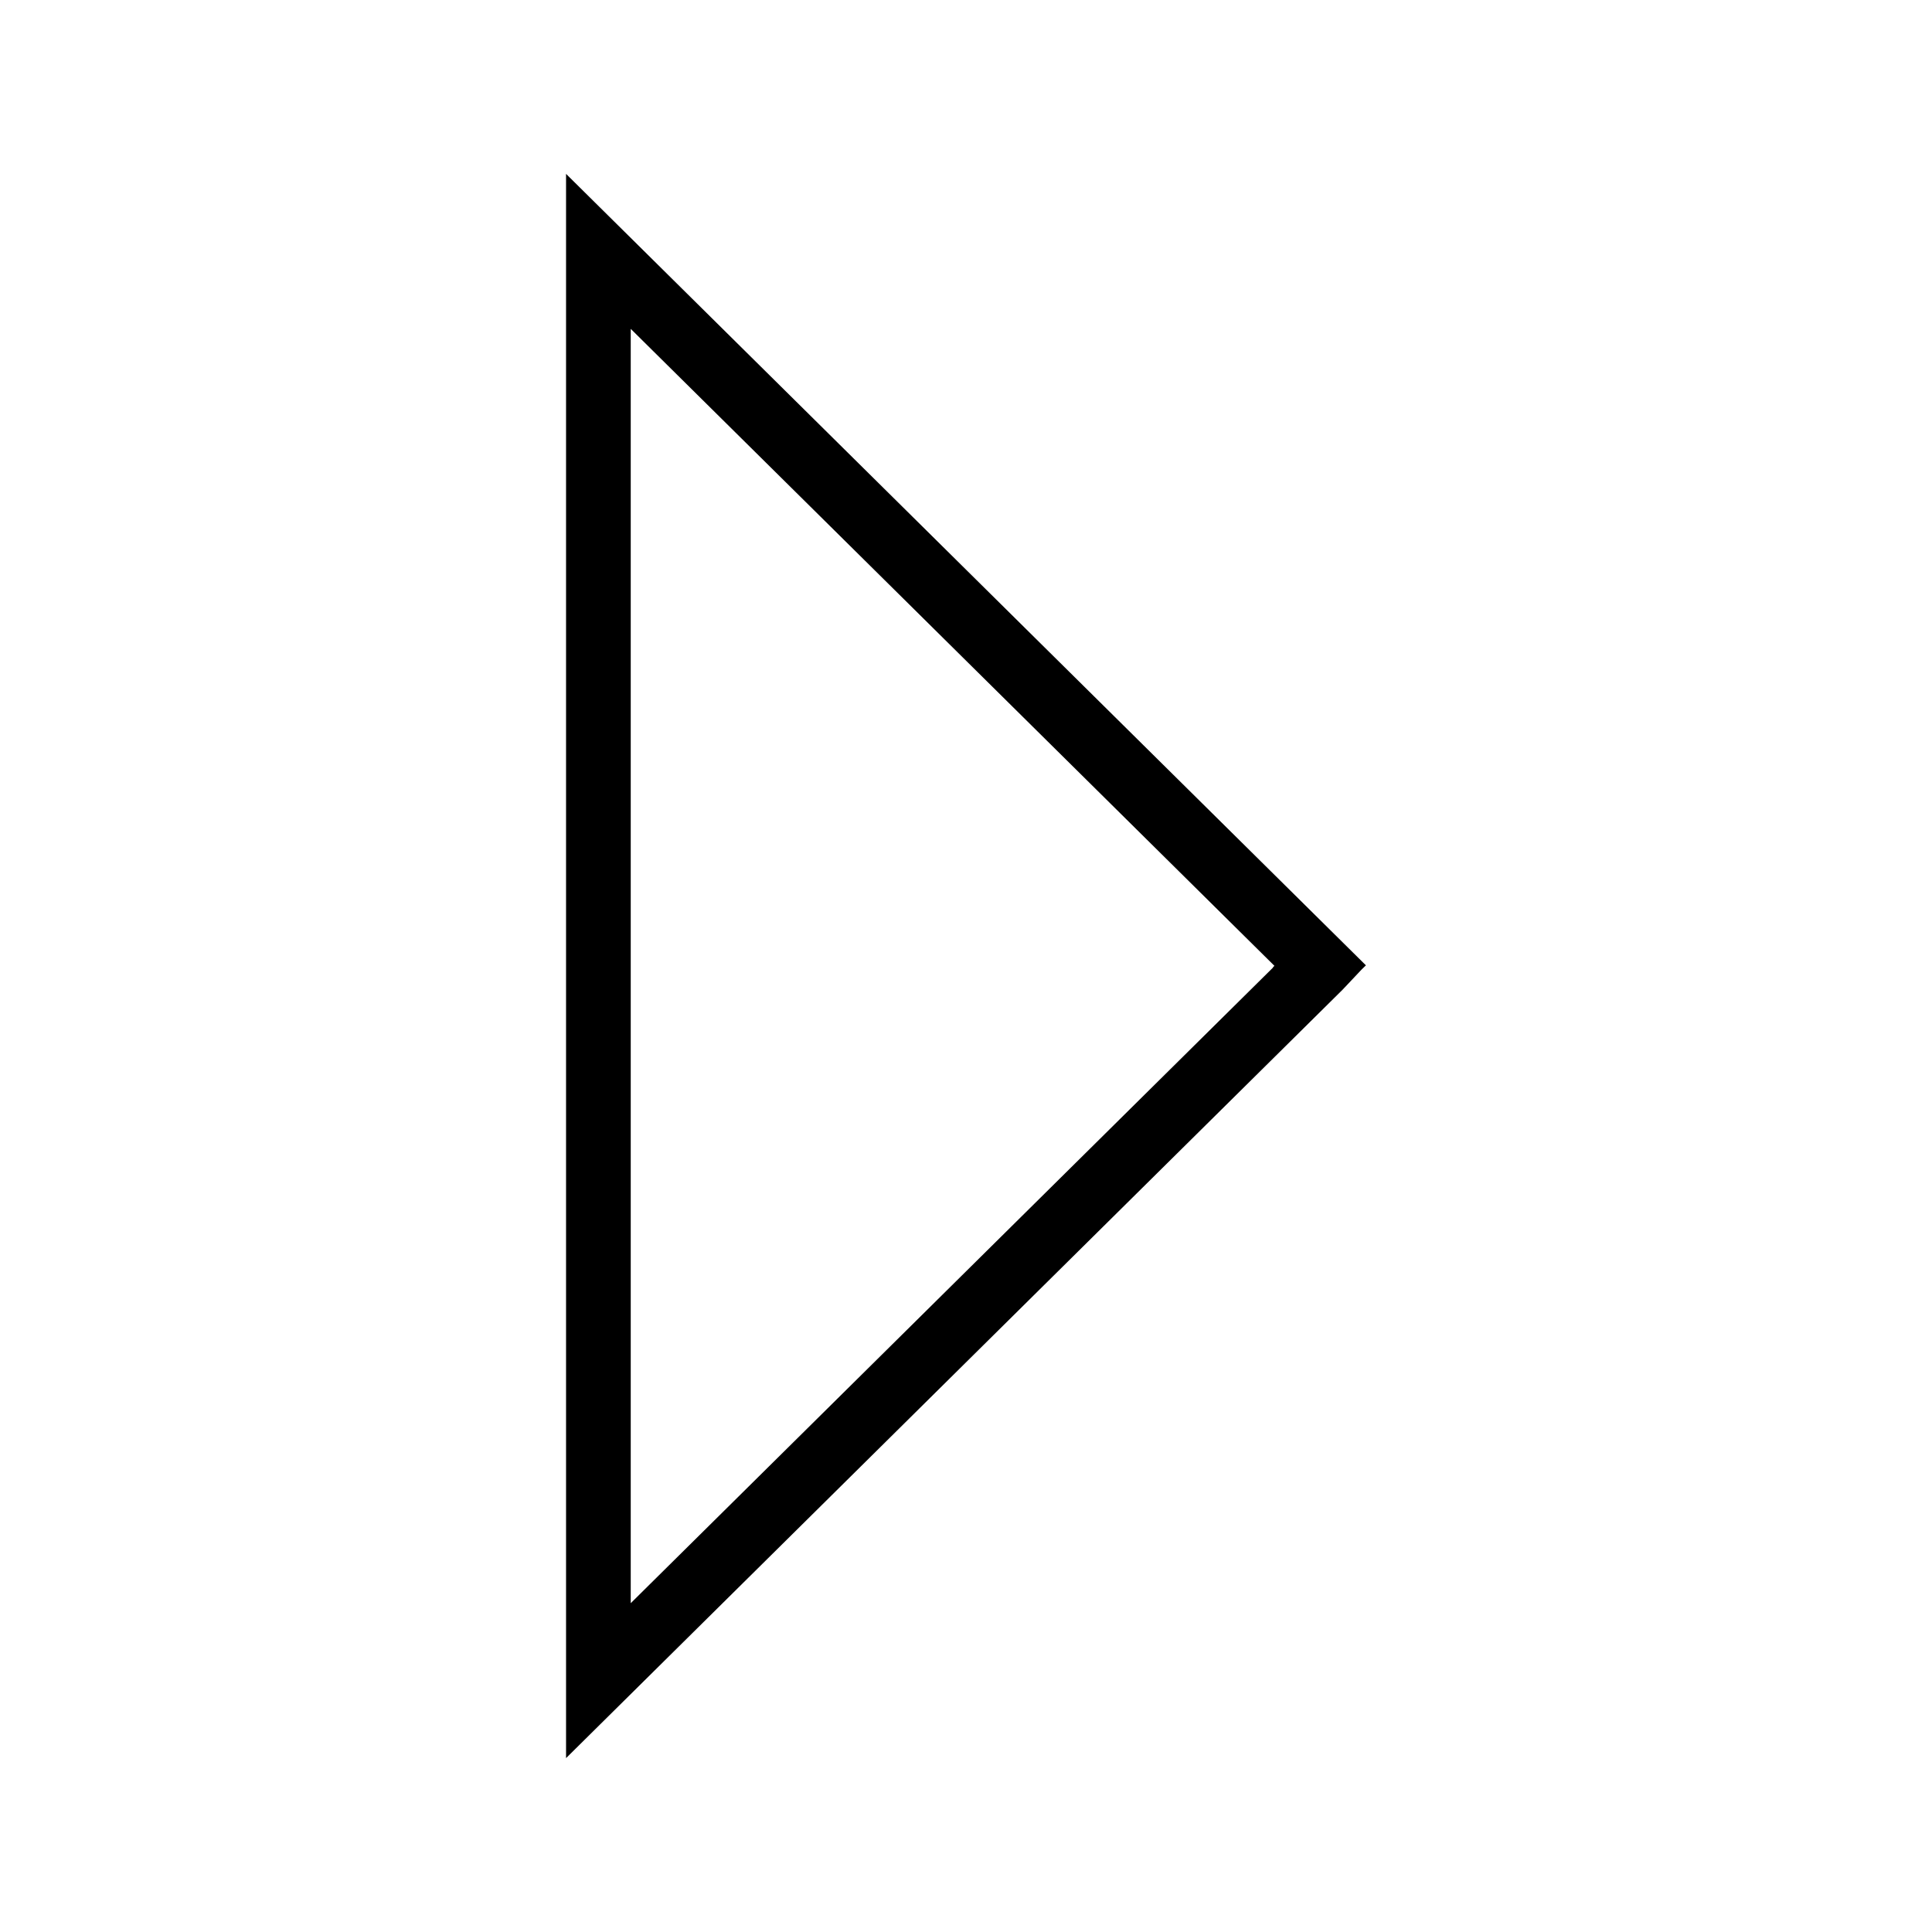
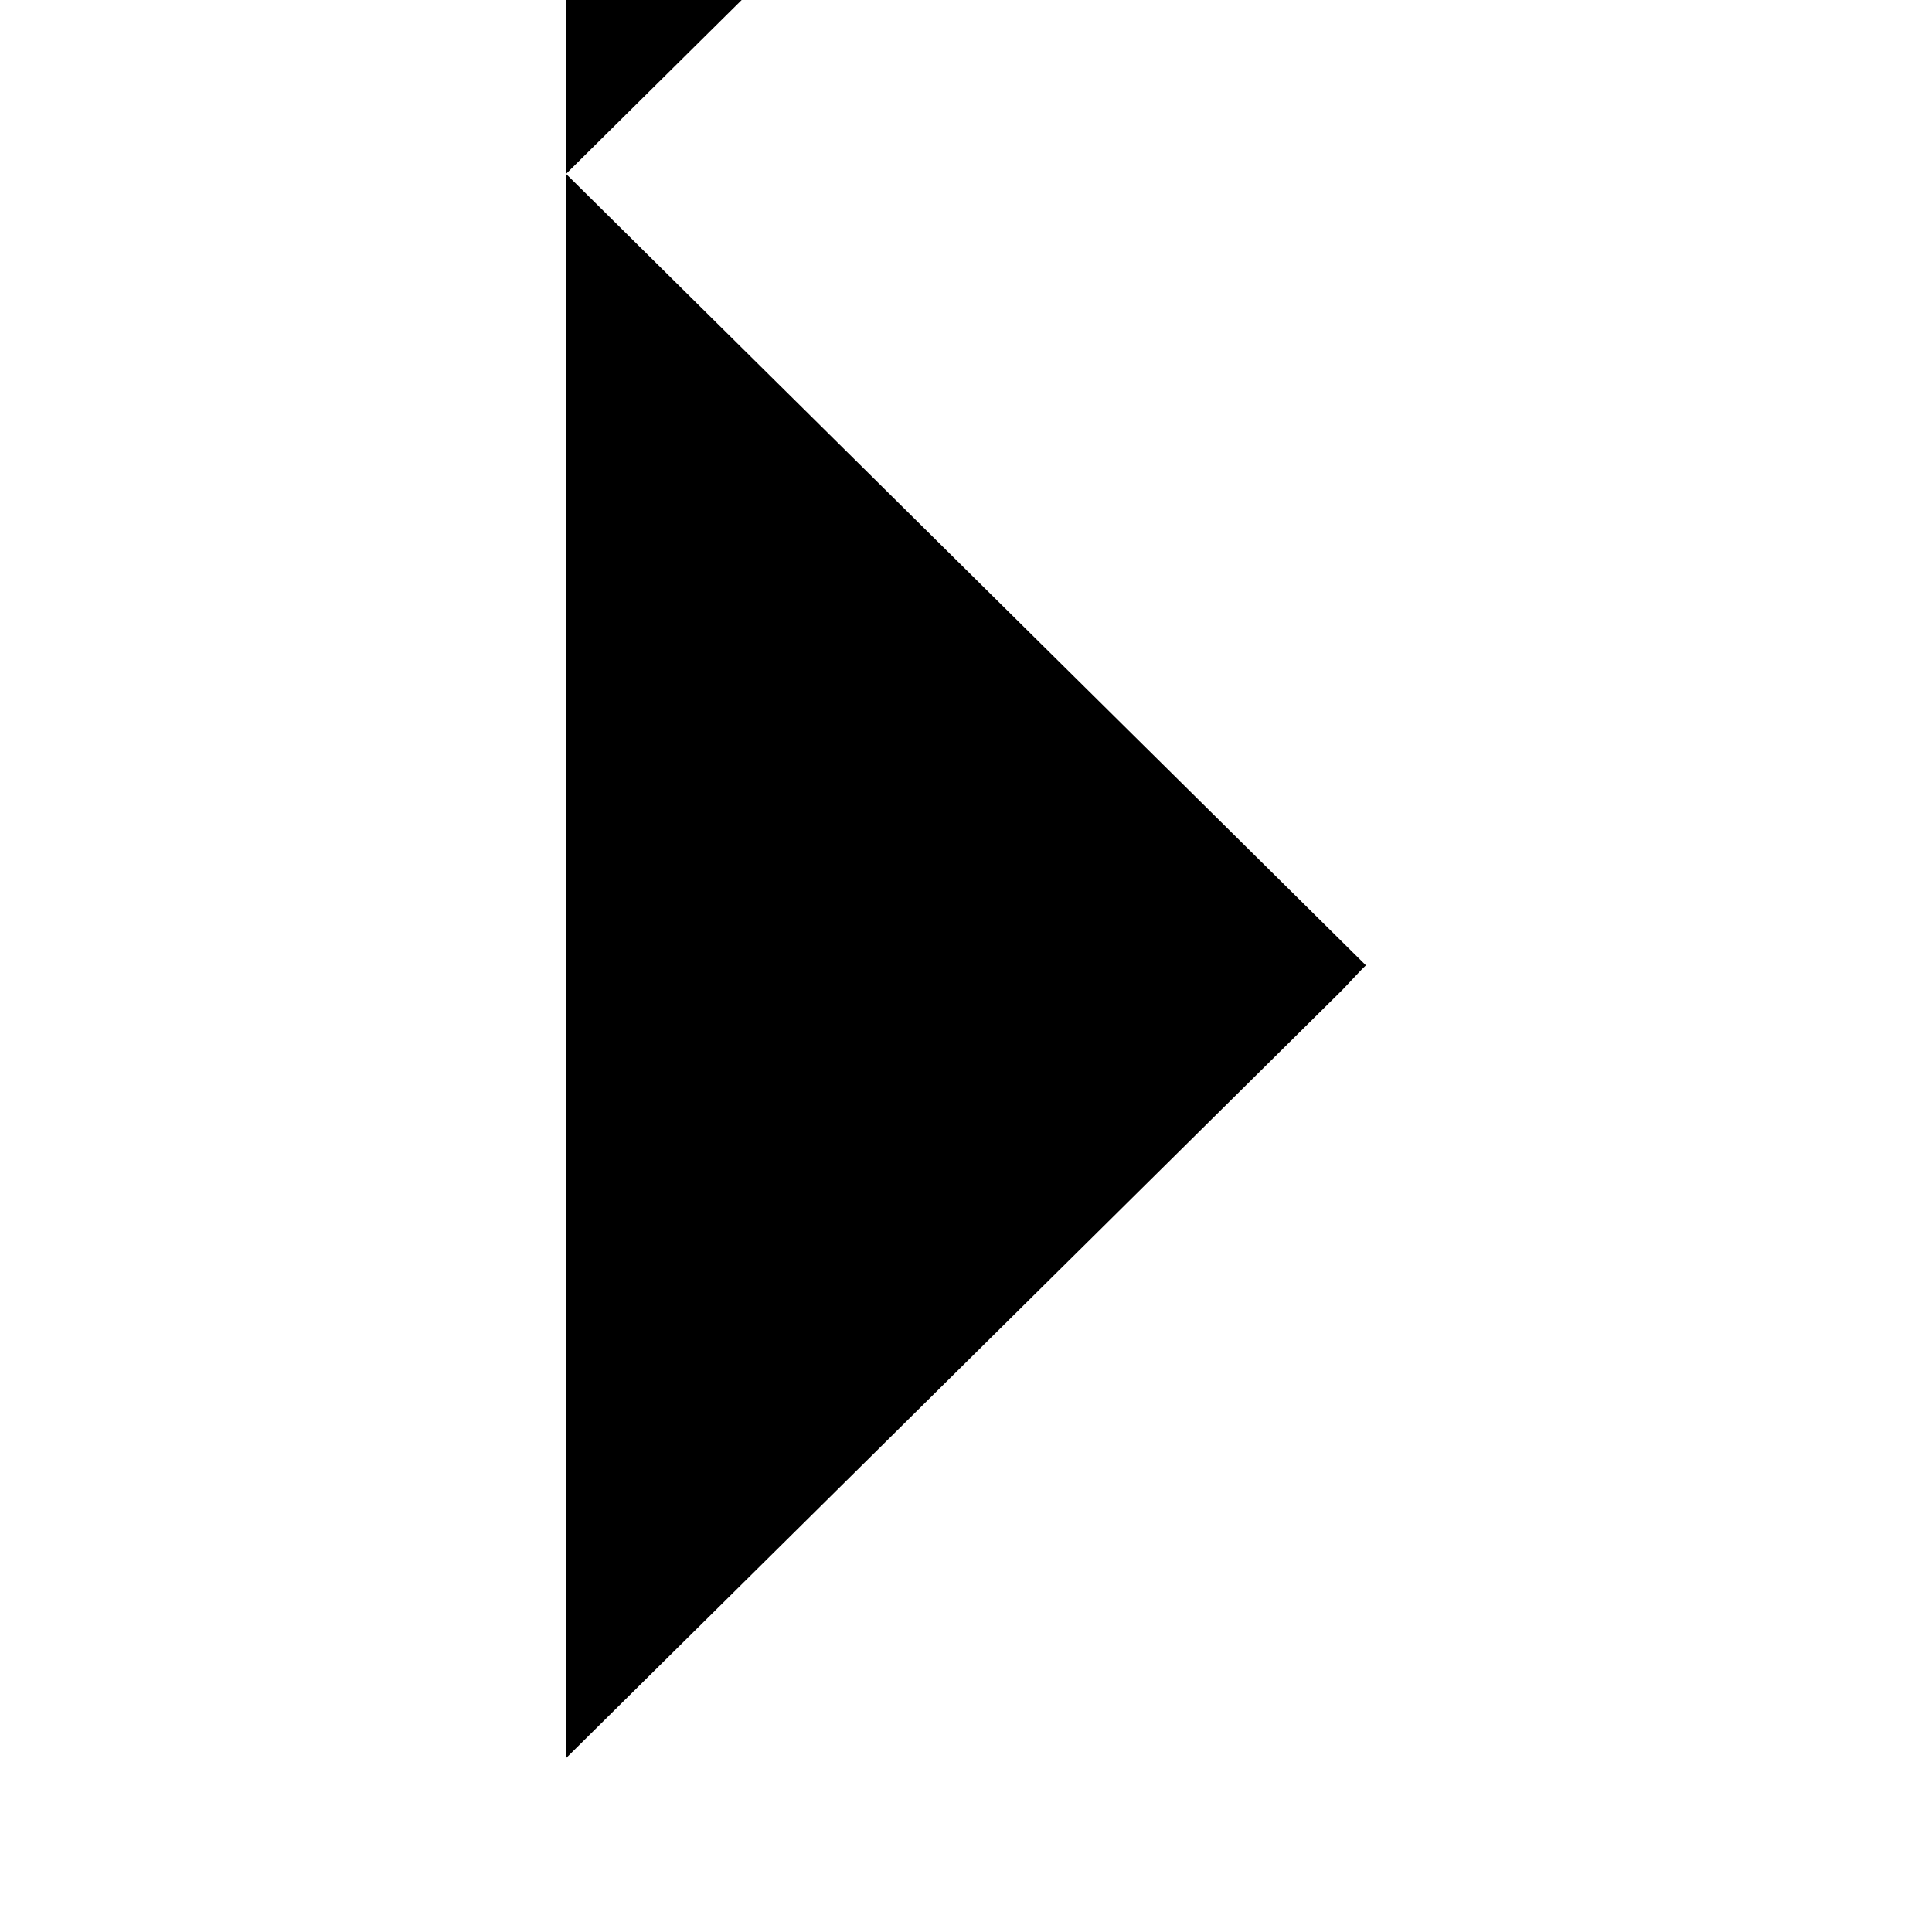
<svg xmlns="http://www.w3.org/2000/svg" fill="#000000" width="800px" height="800px" version="1.1" viewBox="144 144 512 512">
-   <path d="m294.01 190.08v419.84l205.77-203.62 5.055-5.359 1.148-1.117zm187.35 210.34-170.21 168.44v-337.71l170.58 168.8-0.414 0.43z" />
+   <path d="m294.01 190.08v419.84l205.77-203.62 5.055-5.359 1.148-1.117zv-337.71l170.58 168.8-0.414 0.43z" />
</svg>